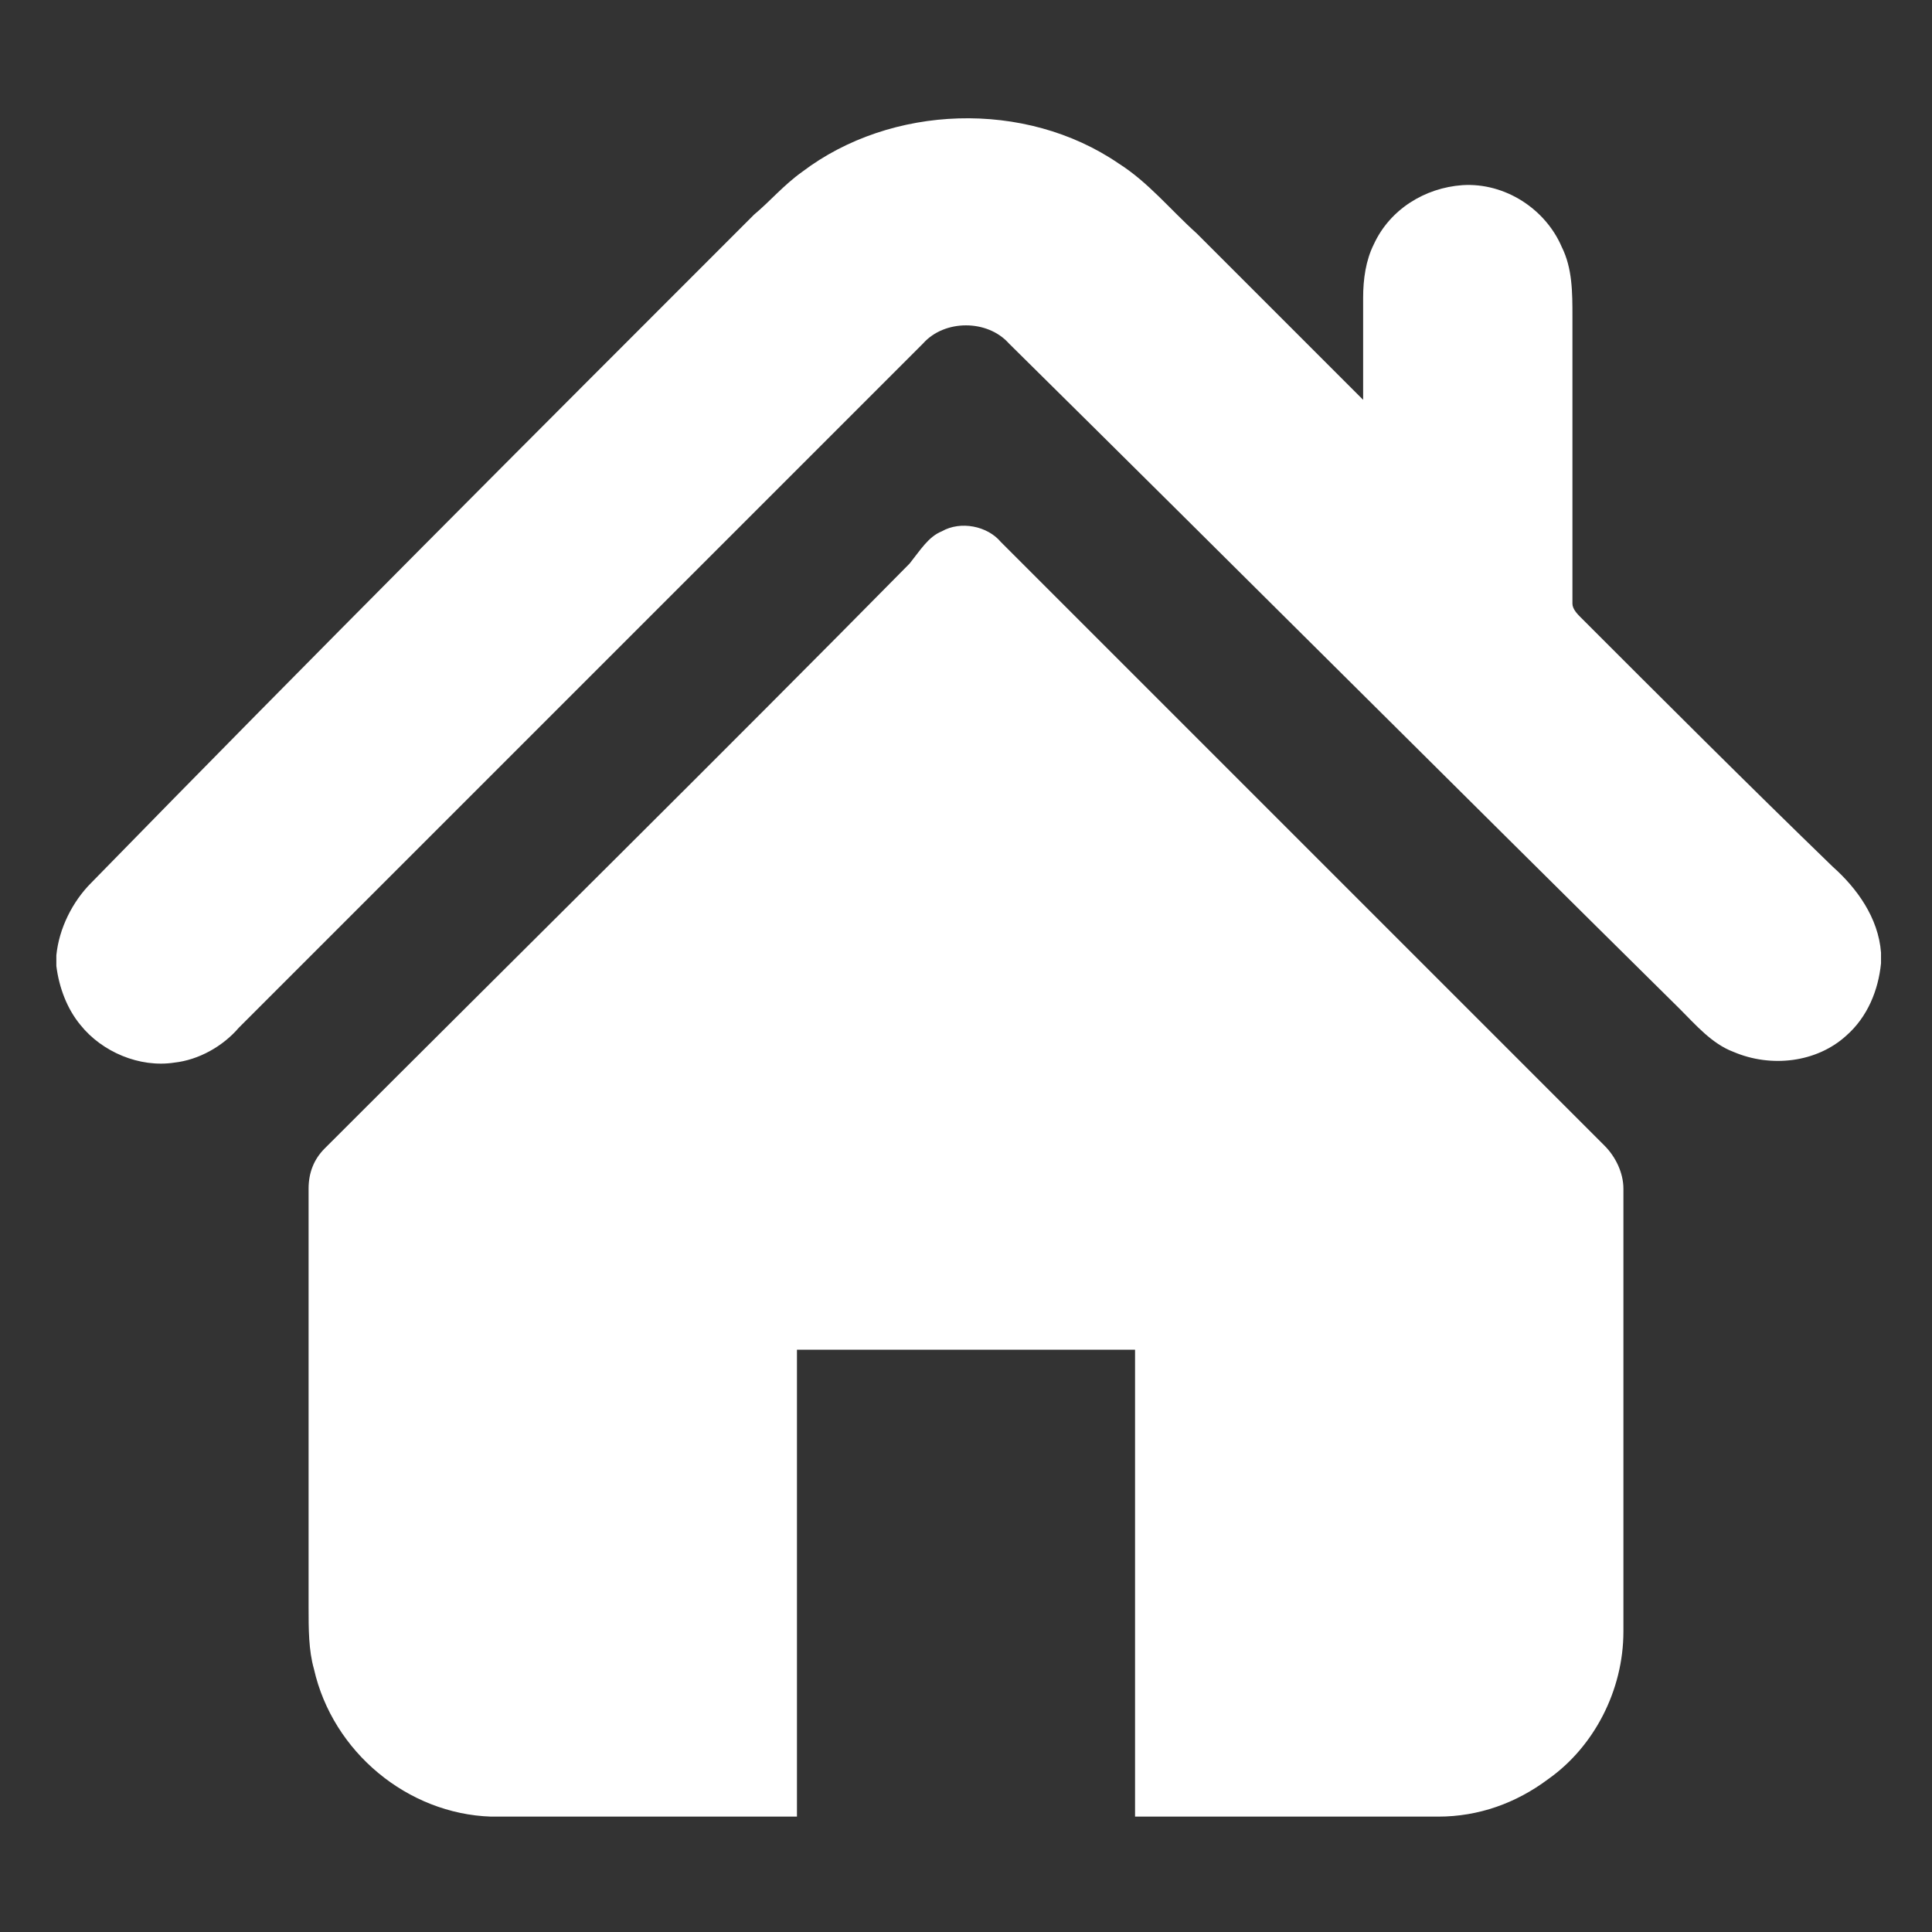
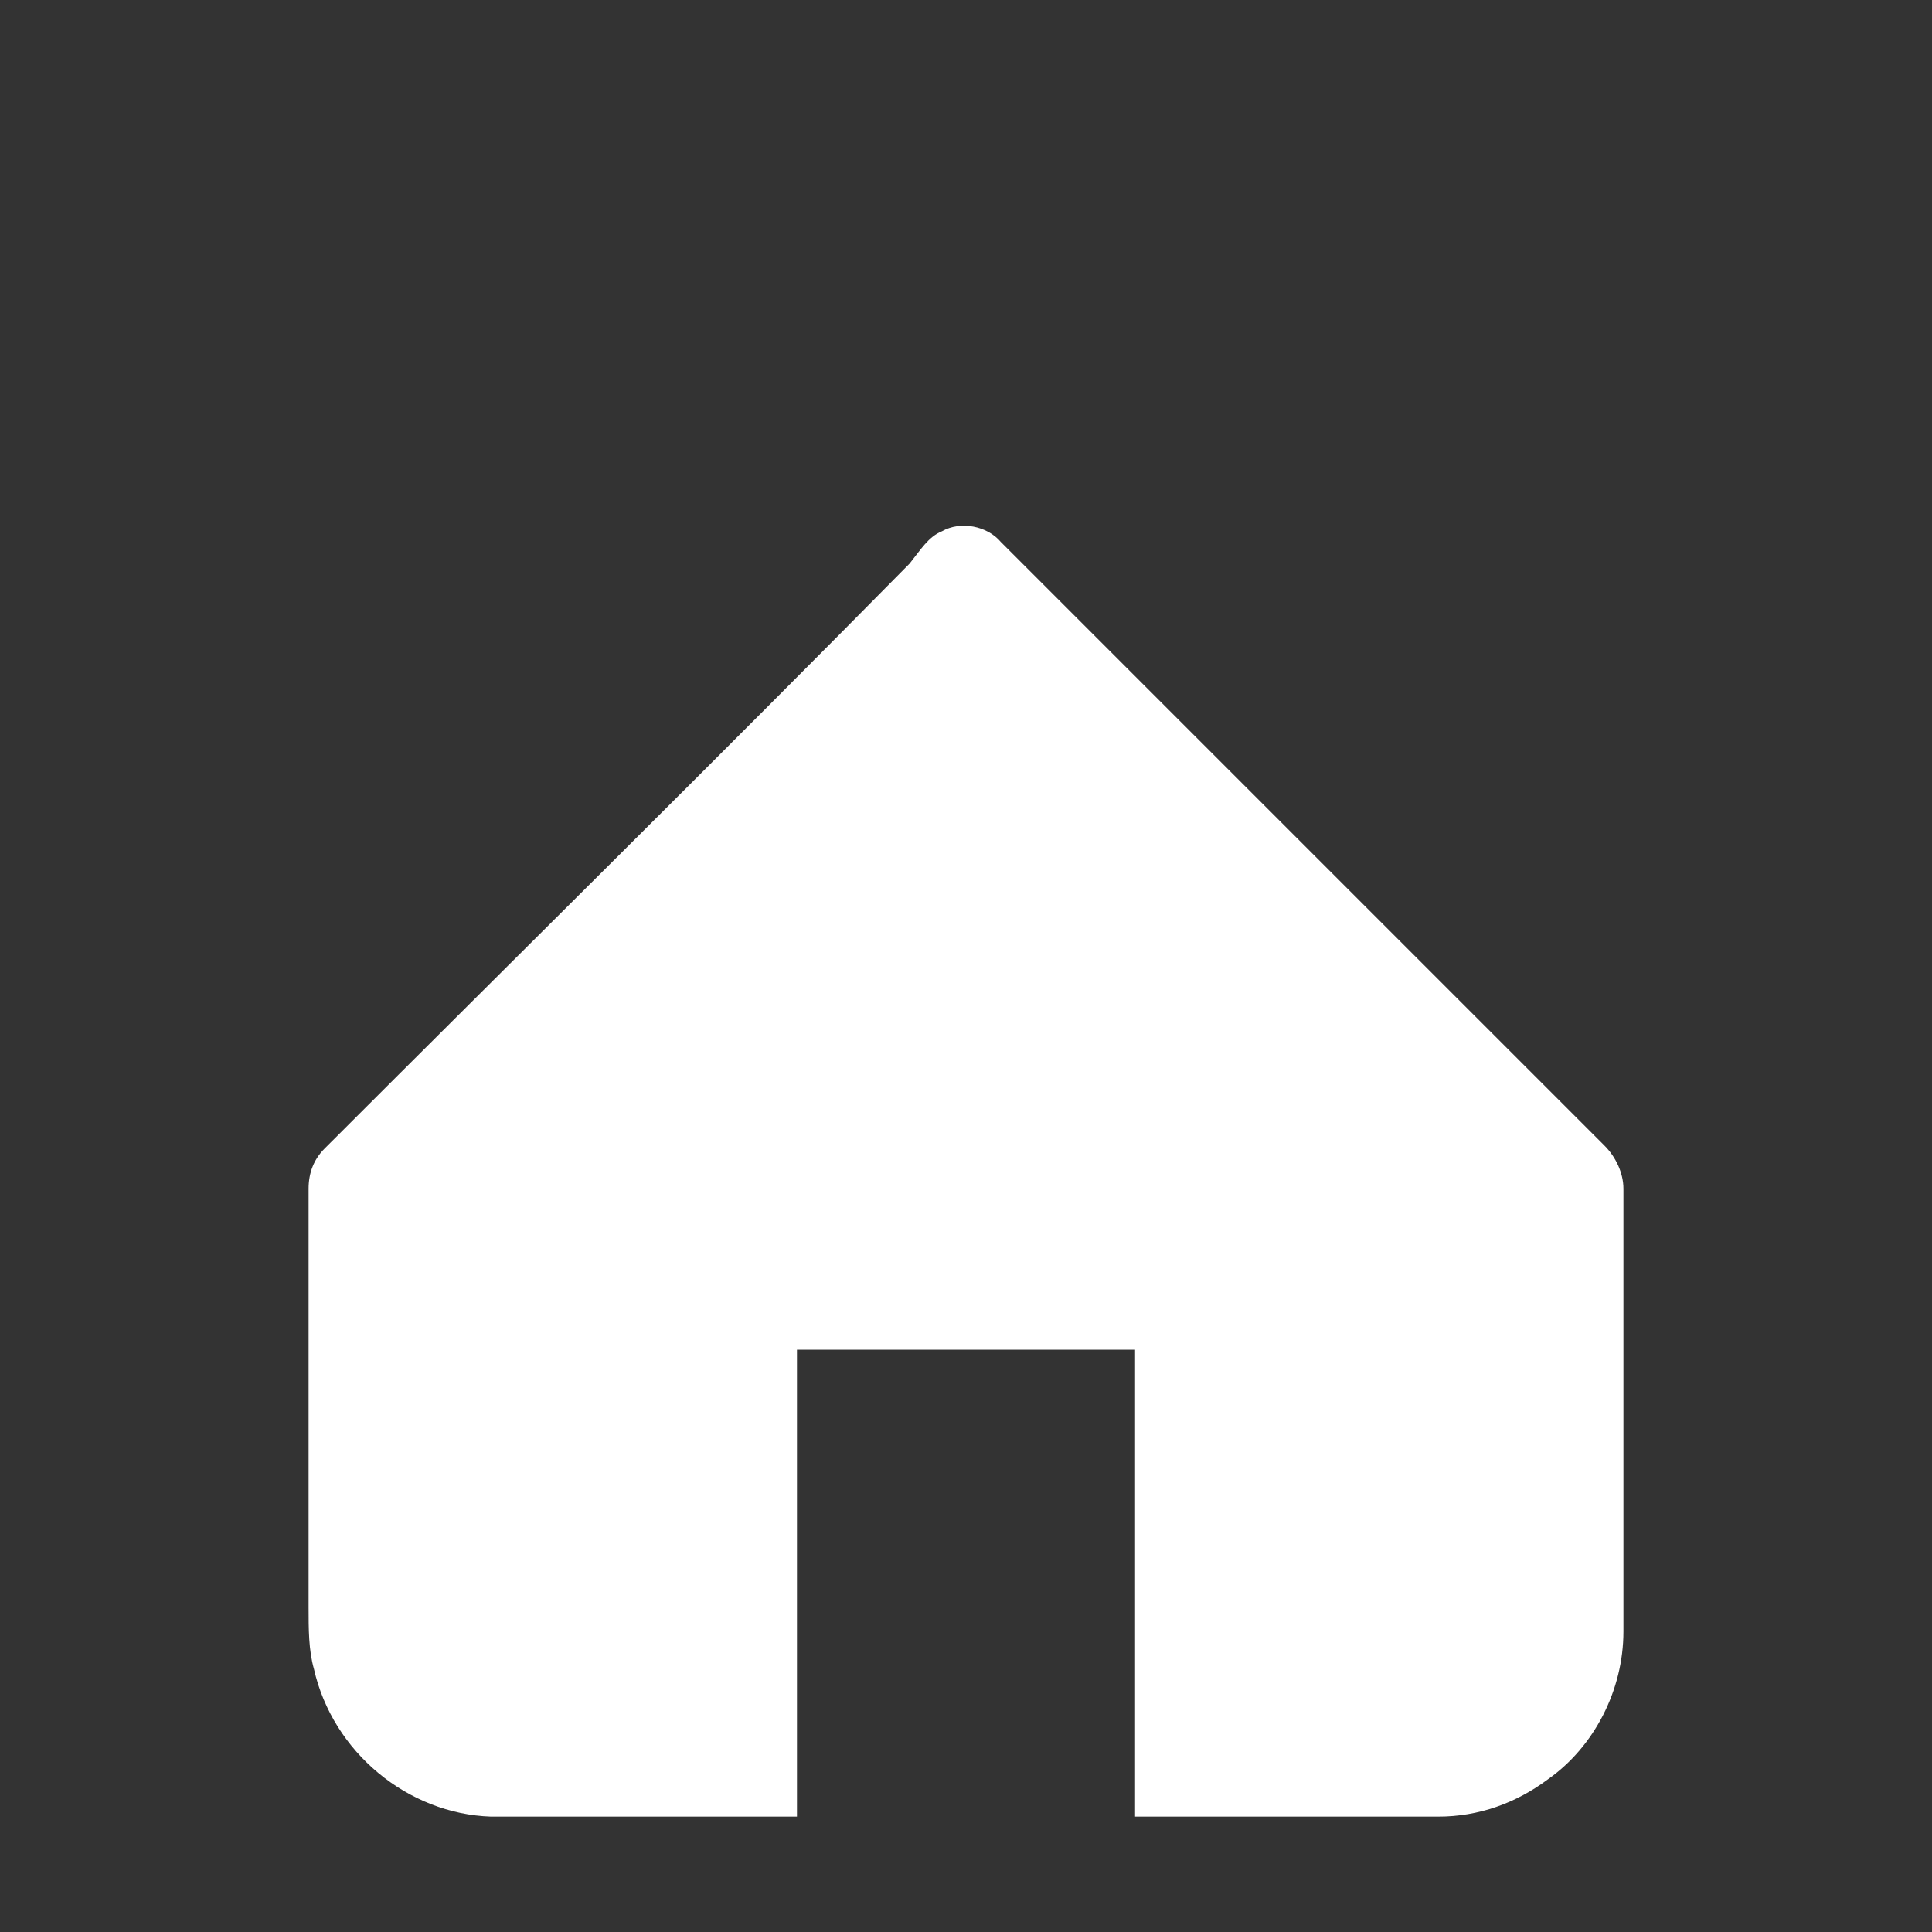
<svg xmlns="http://www.w3.org/2000/svg" id="Layer_1" x="0px" y="0px" viewBox="0 0 72 72" style="enable-background:new 0 0 72 72;" xml:space="preserve">
  <rect x="0" y="0" width="72" height="72" fill="#333333" stroke="none" />
  <style type="text/css">	.st0{fill:#FFFFFF;}</style>
  <g>
-     <path class="st0" d="M29.9,6.4c3.3-2.5,8.3-2.7,11.8-0.3c1.1,0.7,1.9,1.7,2.9,2.6c2.1,2.1,4.2,4.2,6.2,6.2c0-1.3,0-2.5,0-3.8   c0-0.7,0.1-1.4,0.4-2c0.6-1.3,1.9-2.1,3.3-2.2c1.6-0.1,3.1,0.9,3.7,2.3c0.4,0.8,0.4,1.7,0.4,2.6c0,3.6,0,7.2,0,10.7   c0,0.2,0.2,0.4,0.3,0.5c3.1,3.1,6.2,6.2,9.4,9.3c0.9,0.8,1.7,1.9,1.8,3.2v0.4c-0.1,1-0.5,2-1.3,2.7c-1.1,1-2.8,1.2-4.2,0.6   c-0.8-0.3-1.4-1-2-1.6C54.2,29.3,45.9,21,37.6,12.8c-0.8-0.9-2.4-0.9-3.2,0c-8.5,8.5-17,17-25.5,25.5c-0.6,0.7-1.5,1.2-2.4,1.3   c-1.3,0.2-2.7-0.4-3.5-1.4c-0.5-0.6-0.8-1.4-0.9-2.2v-0.4c0.1-1,0.6-2,1.3-2.7C11.6,24.5,19.8,16.3,28.1,8   C28.7,7.5,29.2,6.9,29.9,6.4z" />
    <path class="st0" d="M35.1,19.8c0.7-0.4,1.7-0.2,2.2,0.4c7.5,7.5,15,15,22.5,22.5c0.4,0.4,0.7,1,0.7,1.6c0,5.5,0,11,0,16.5   c0,2.2-1.1,4.3-2.8,5.5c-1.2,0.9-2.6,1.4-4.1,1.4c-3.8,0-7.5,0-11.3,0c0-5.8,0-11.6,0-17.4c-4.2,0-8.4,0-12.6,0   c0,5.8,0,11.6,0,17.4c-3.8,0-7.6,0-11.4,0c-3.1-0.1-5.9-2.4-6.6-5.5c-0.2-0.7-0.2-1.5-0.2-2.3c0-5.2,0-10.4,0-15.6   c0-0.6,0.2-1.1,0.6-1.5c7.3-7.3,14.6-14.5,21.8-21.8C34.3,20.5,34.6,20,35.1,19.8z" />
  </g>
</svg>